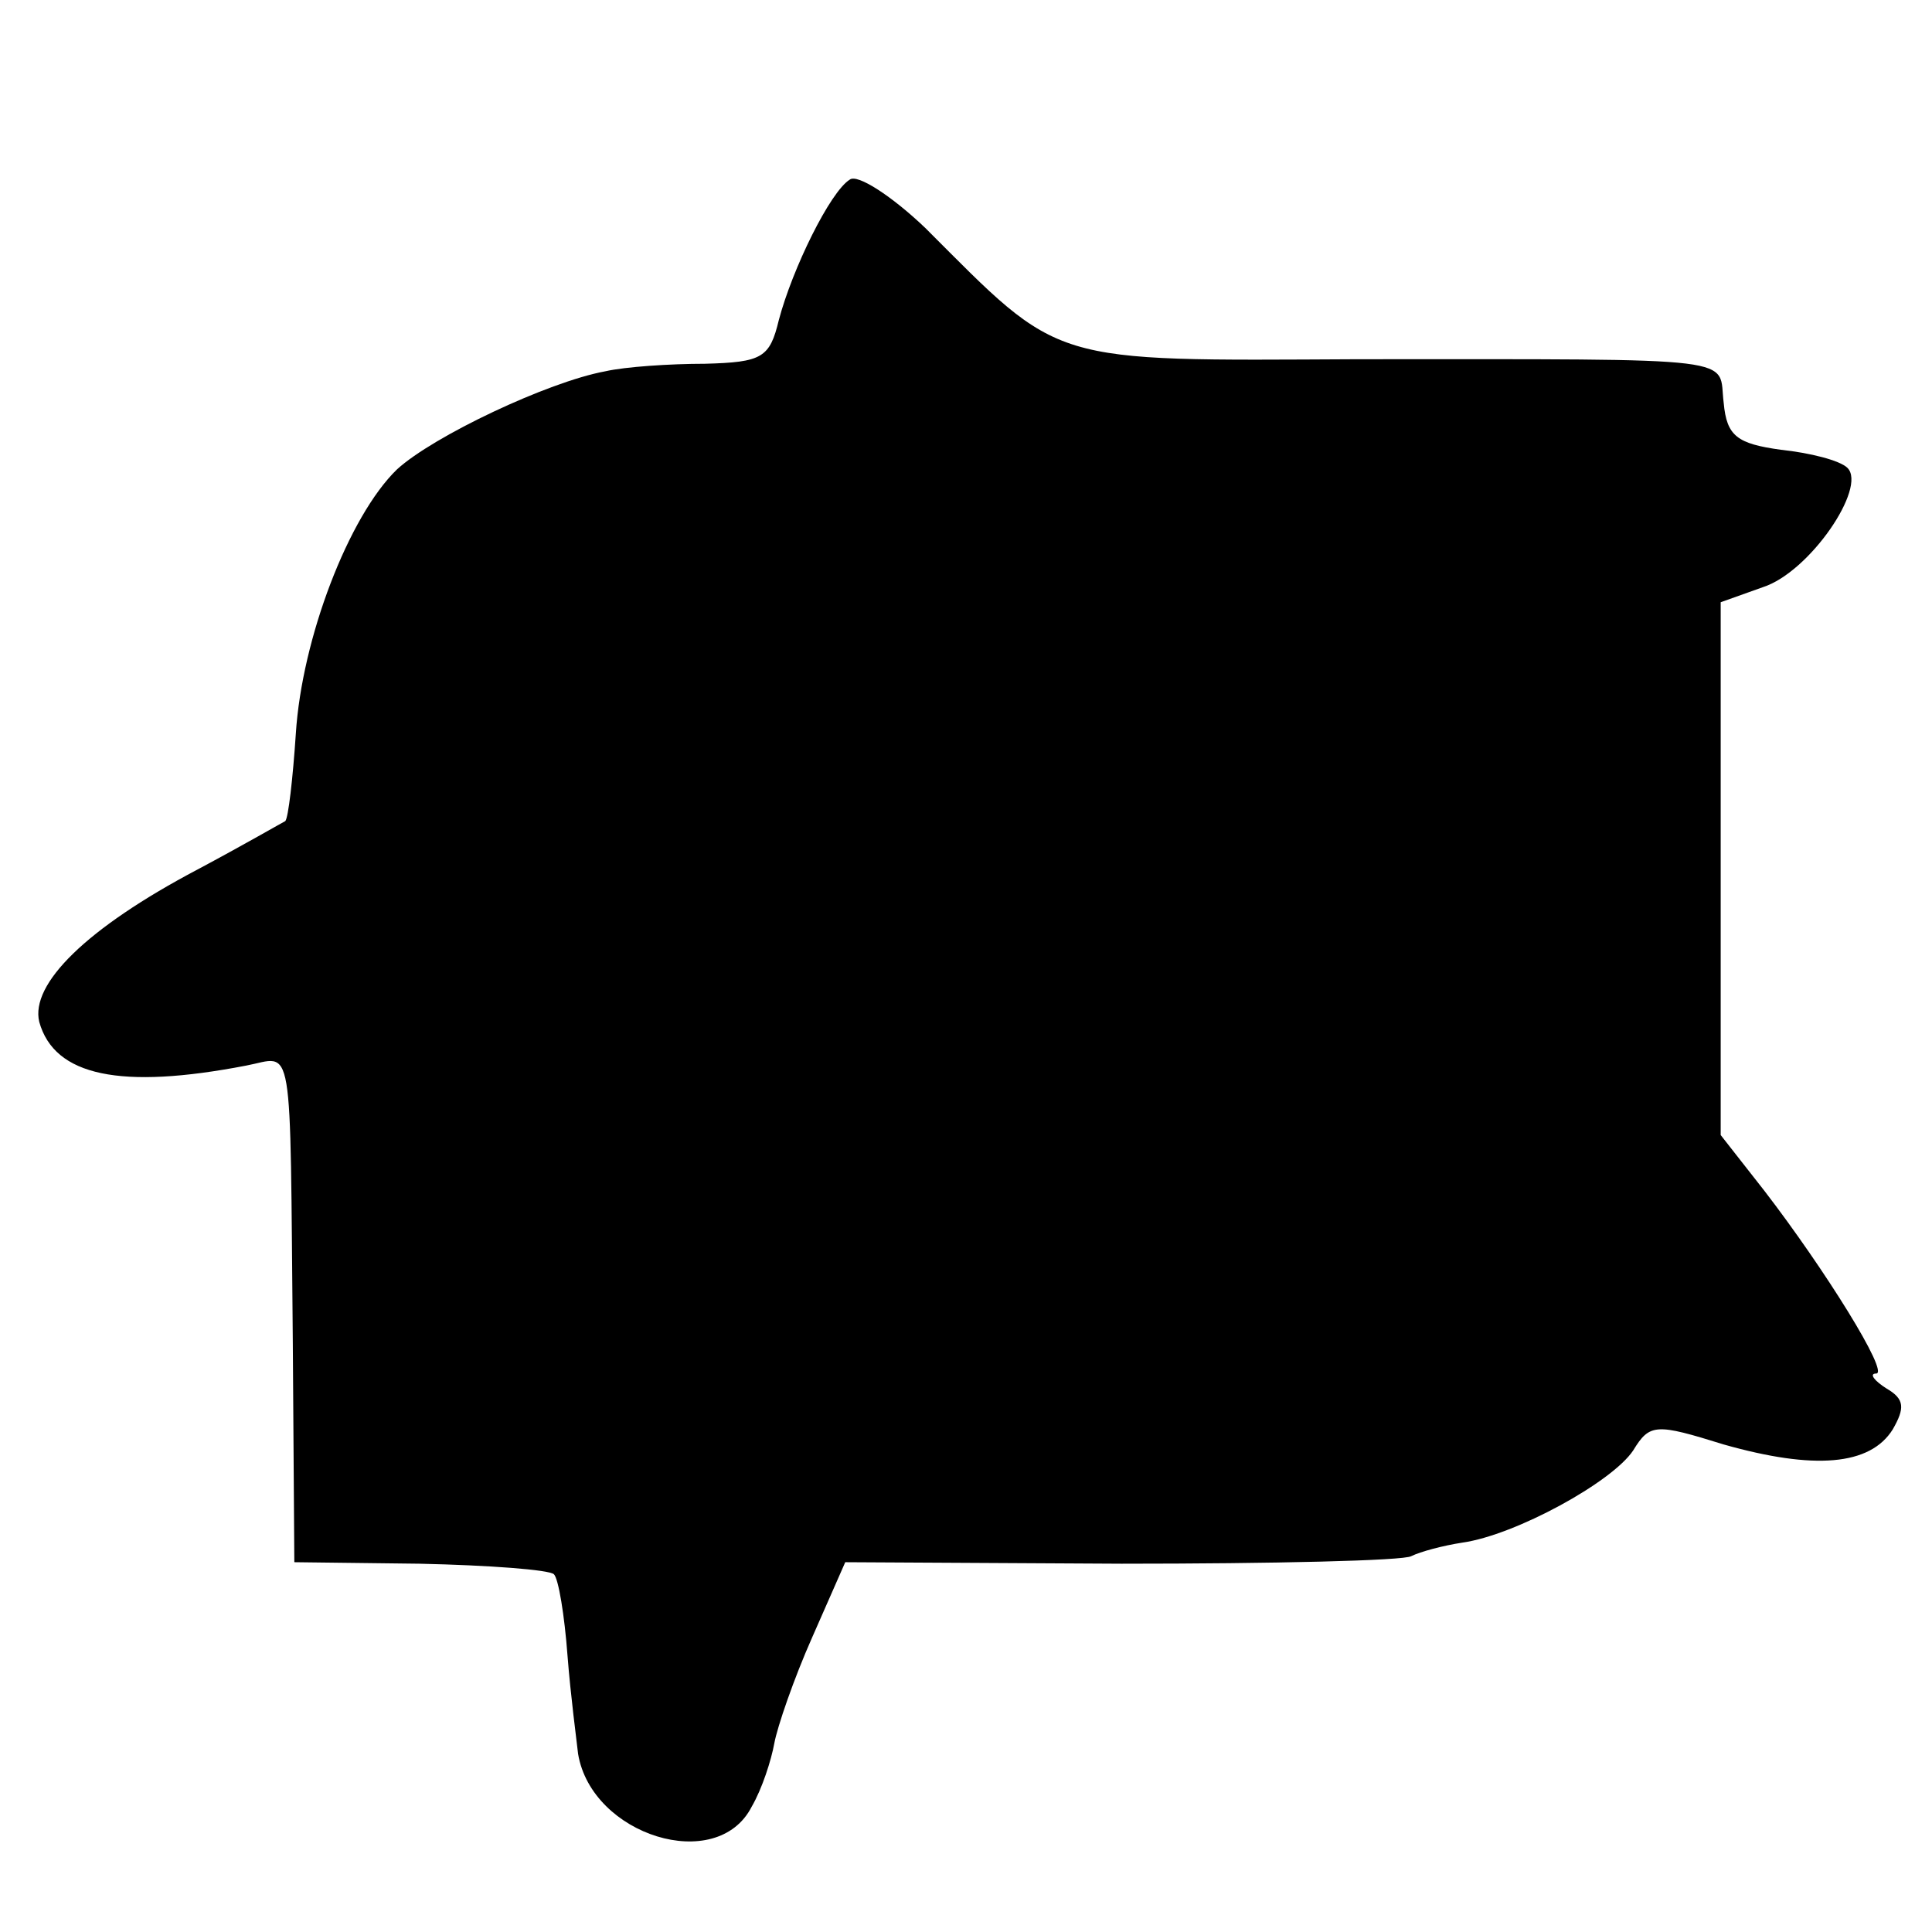
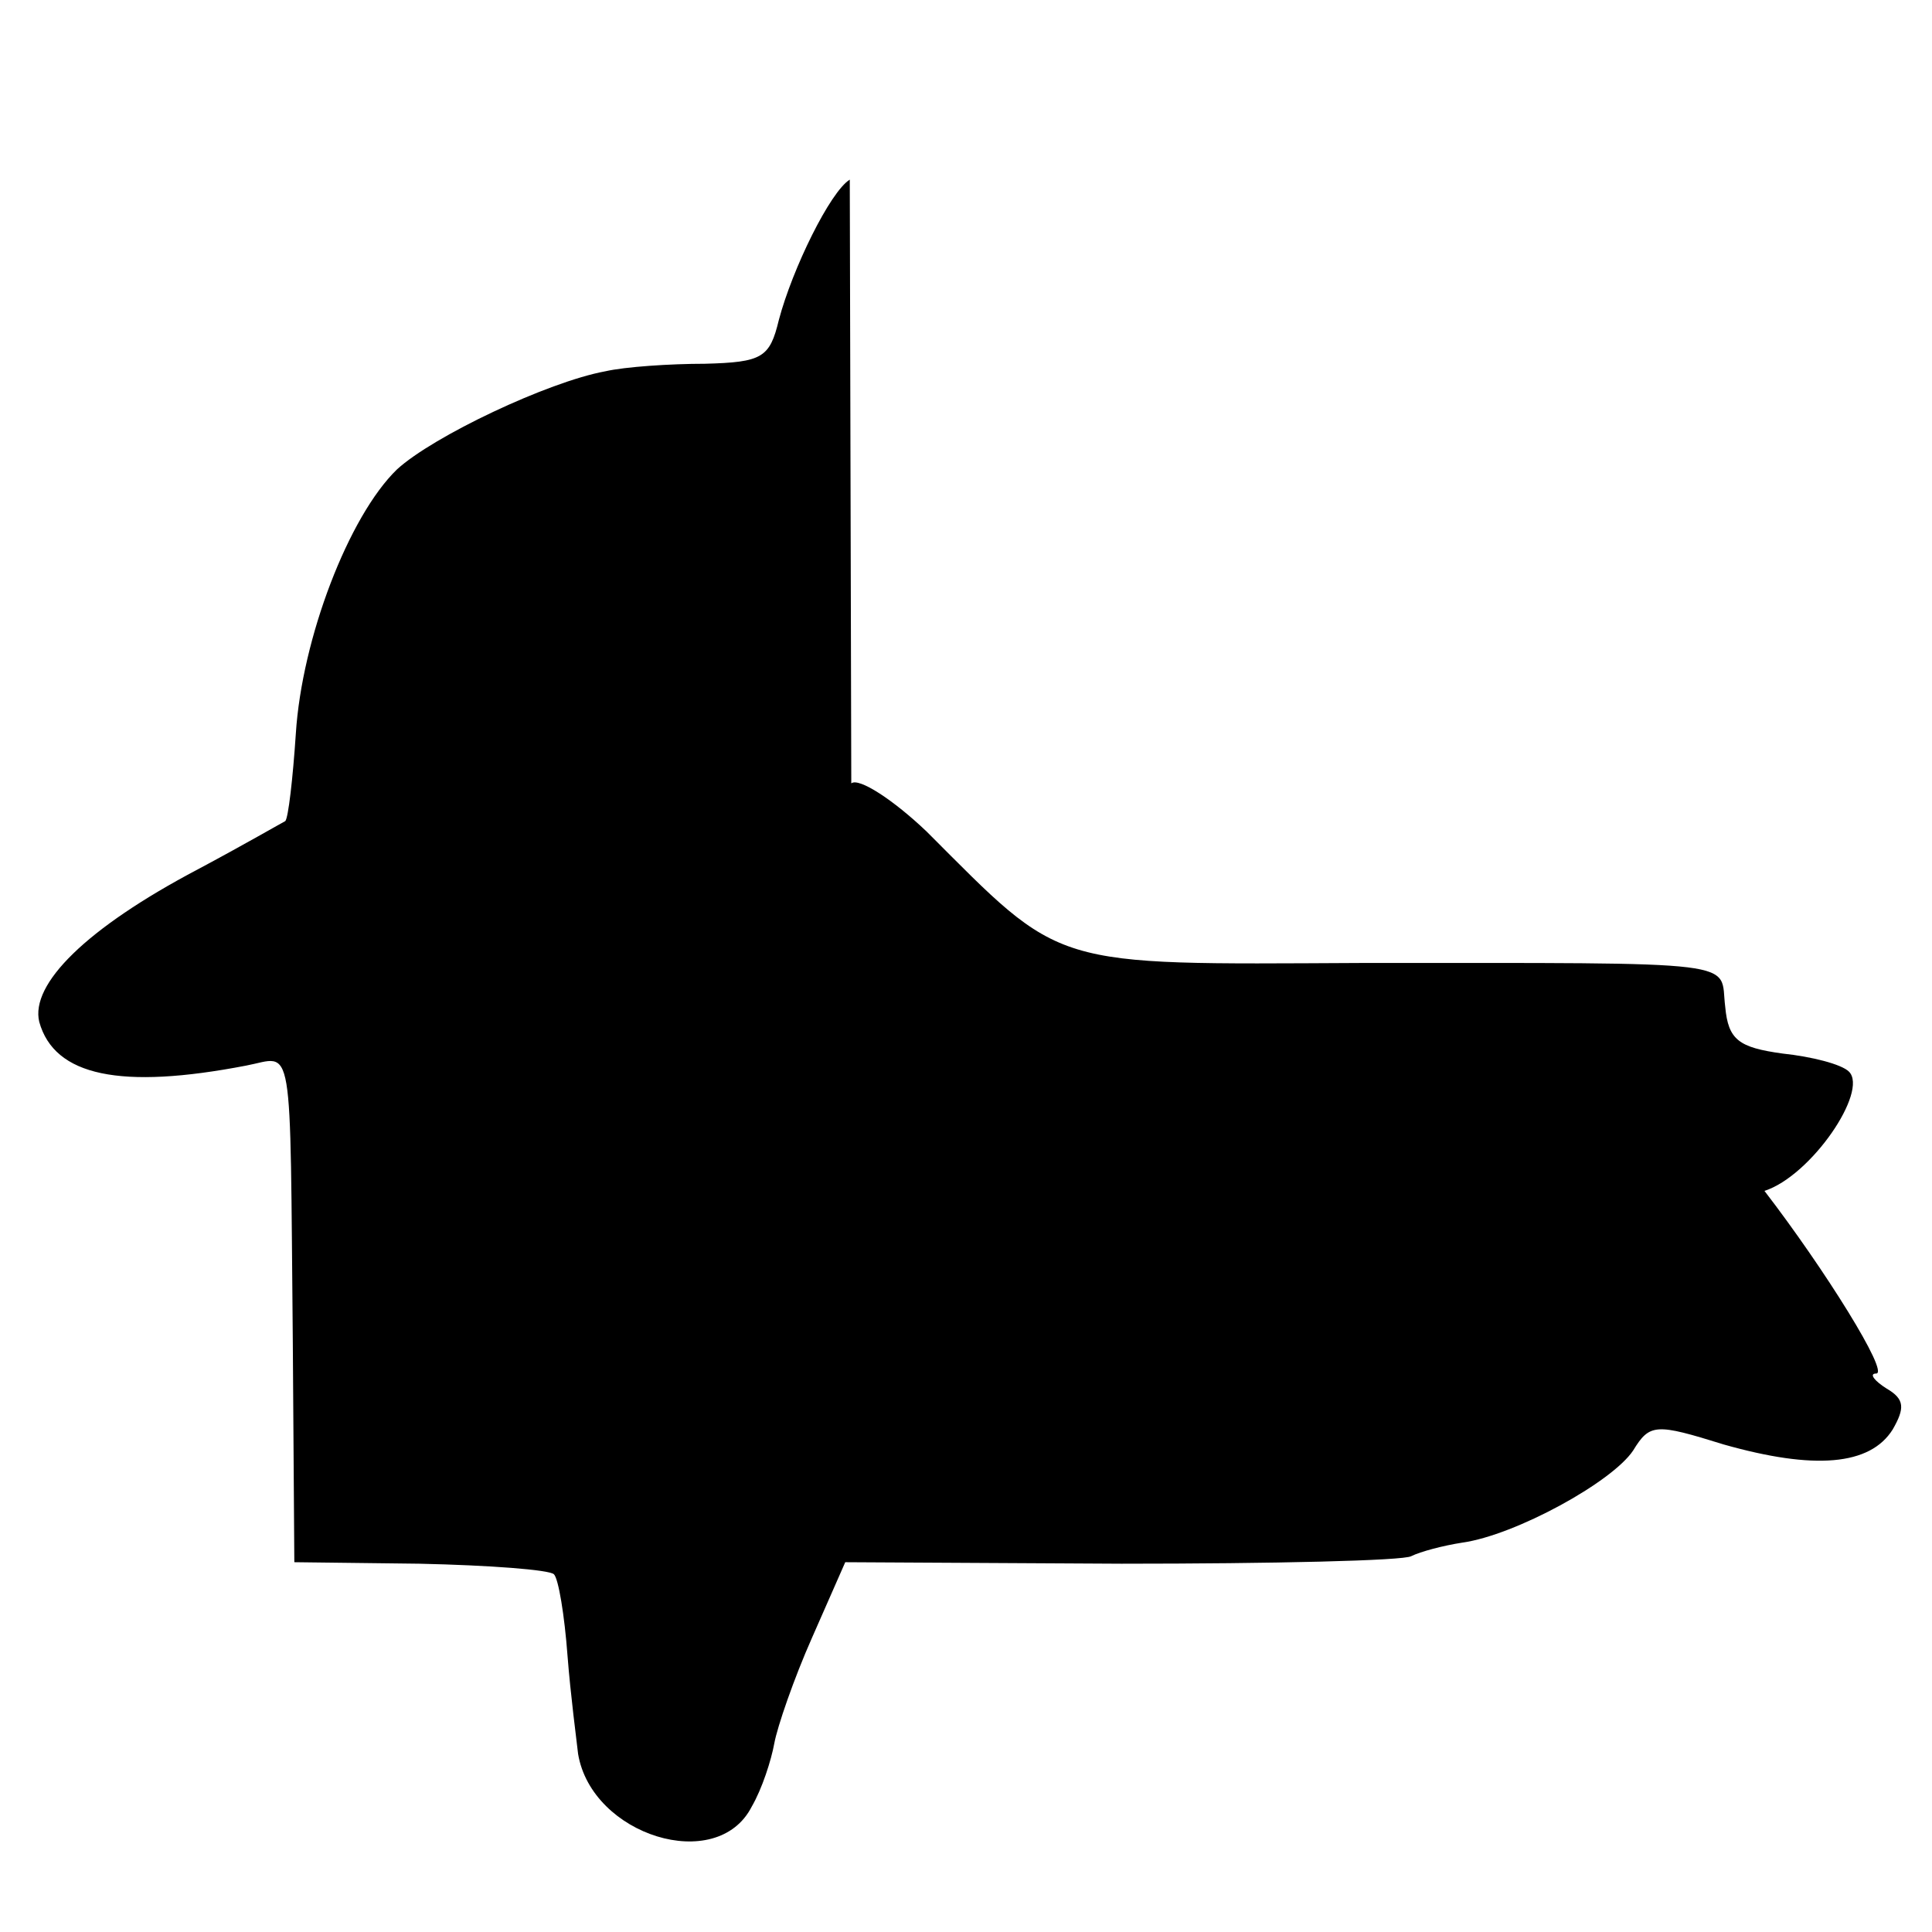
<svg xmlns="http://www.w3.org/2000/svg" version="1.0" width="128pt" height="128pt" viewBox="0 0 128 128" preserveAspectRatio="xMidYMid meet">
  <g transform="translate(0,128) scale(0.1,-0.1)" fill="#000000" stroke="none">
-     <path d="M563 1161 c-13 -8 -38 -59 -47 -93 -6 -25 -11 -28 -49 -29 -23 0 -53 -2 -66 -5 -38 -7 -114 -43 -138 -65 -32 -31 -63 -112 -67 -175 -2 -30 -5 -56 -7 -58 -2 -1 -28 -16 -58 -32 -74 -39 -111 -76 -105 -101 10 -36 54 -45 137 -29 32 6 29 23 31 -184 l1 -145 83 -1 c46 -1 86 -4 89 -7 3 -3 7 -27 9 -54 2 -26 6 -56 7 -65 9 -54 92 -80 115 -35 7 12 13 31 15 42 2 11 13 43 25 70 l22 50 183 -1 c100 0 187 2 192 5 6 3 21 7 34 9 35 5 99 40 113 61 11 18 15 18 60 4 60 -17 97 -14 112 10 8 14 8 20 -4 27 -8 5 -12 10 -7 10 9 0 -34 69 -74 121 l-29 37 0 176 0 177 28 10 c31 10 69 66 56 79 -5 5 -25 10 -44 12 -29 4 -36 9 -38 31 -4 31 18 29 -242 29 -207 -1 -196 -4 -287 87 -22 21 -45 36 -50 32z" />
+     <path d="M563 1161 c-13 -8 -38 -59 -47 -93 -6 -25 -11 -28 -49 -29 -23 0 -53 -2 -66 -5 -38 -7 -114 -43 -138 -65 -32 -31 -63 -112 -67 -175 -2 -30 -5 -56 -7 -58 -2 -1 -28 -16 -58 -32 -74 -39 -111 -76 -105 -101 10 -36 54 -45 137 -29 32 6 29 23 31 -184 l1 -145 83 -1 c46 -1 86 -4 89 -7 3 -3 7 -27 9 -54 2 -26 6 -56 7 -65 9 -54 92 -80 115 -35 7 12 13 31 15 42 2 11 13 43 25 70 l22 50 183 -1 c100 0 187 2 192 5 6 3 21 7 34 9 35 5 99 40 113 61 11 18 15 18 60 4 60 -17 97 -14 112 10 8 14 8 20 -4 27 -8 5 -12 10 -7 10 9 0 -34 69 -74 121 c31 10 69 66 56 79 -5 5 -25 10 -44 12 -29 4 -36 9 -38 31 -4 31 18 29 -242 29 -207 -1 -196 -4 -287 87 -22 21 -45 36 -50 32z" />
  </g>
</svg>